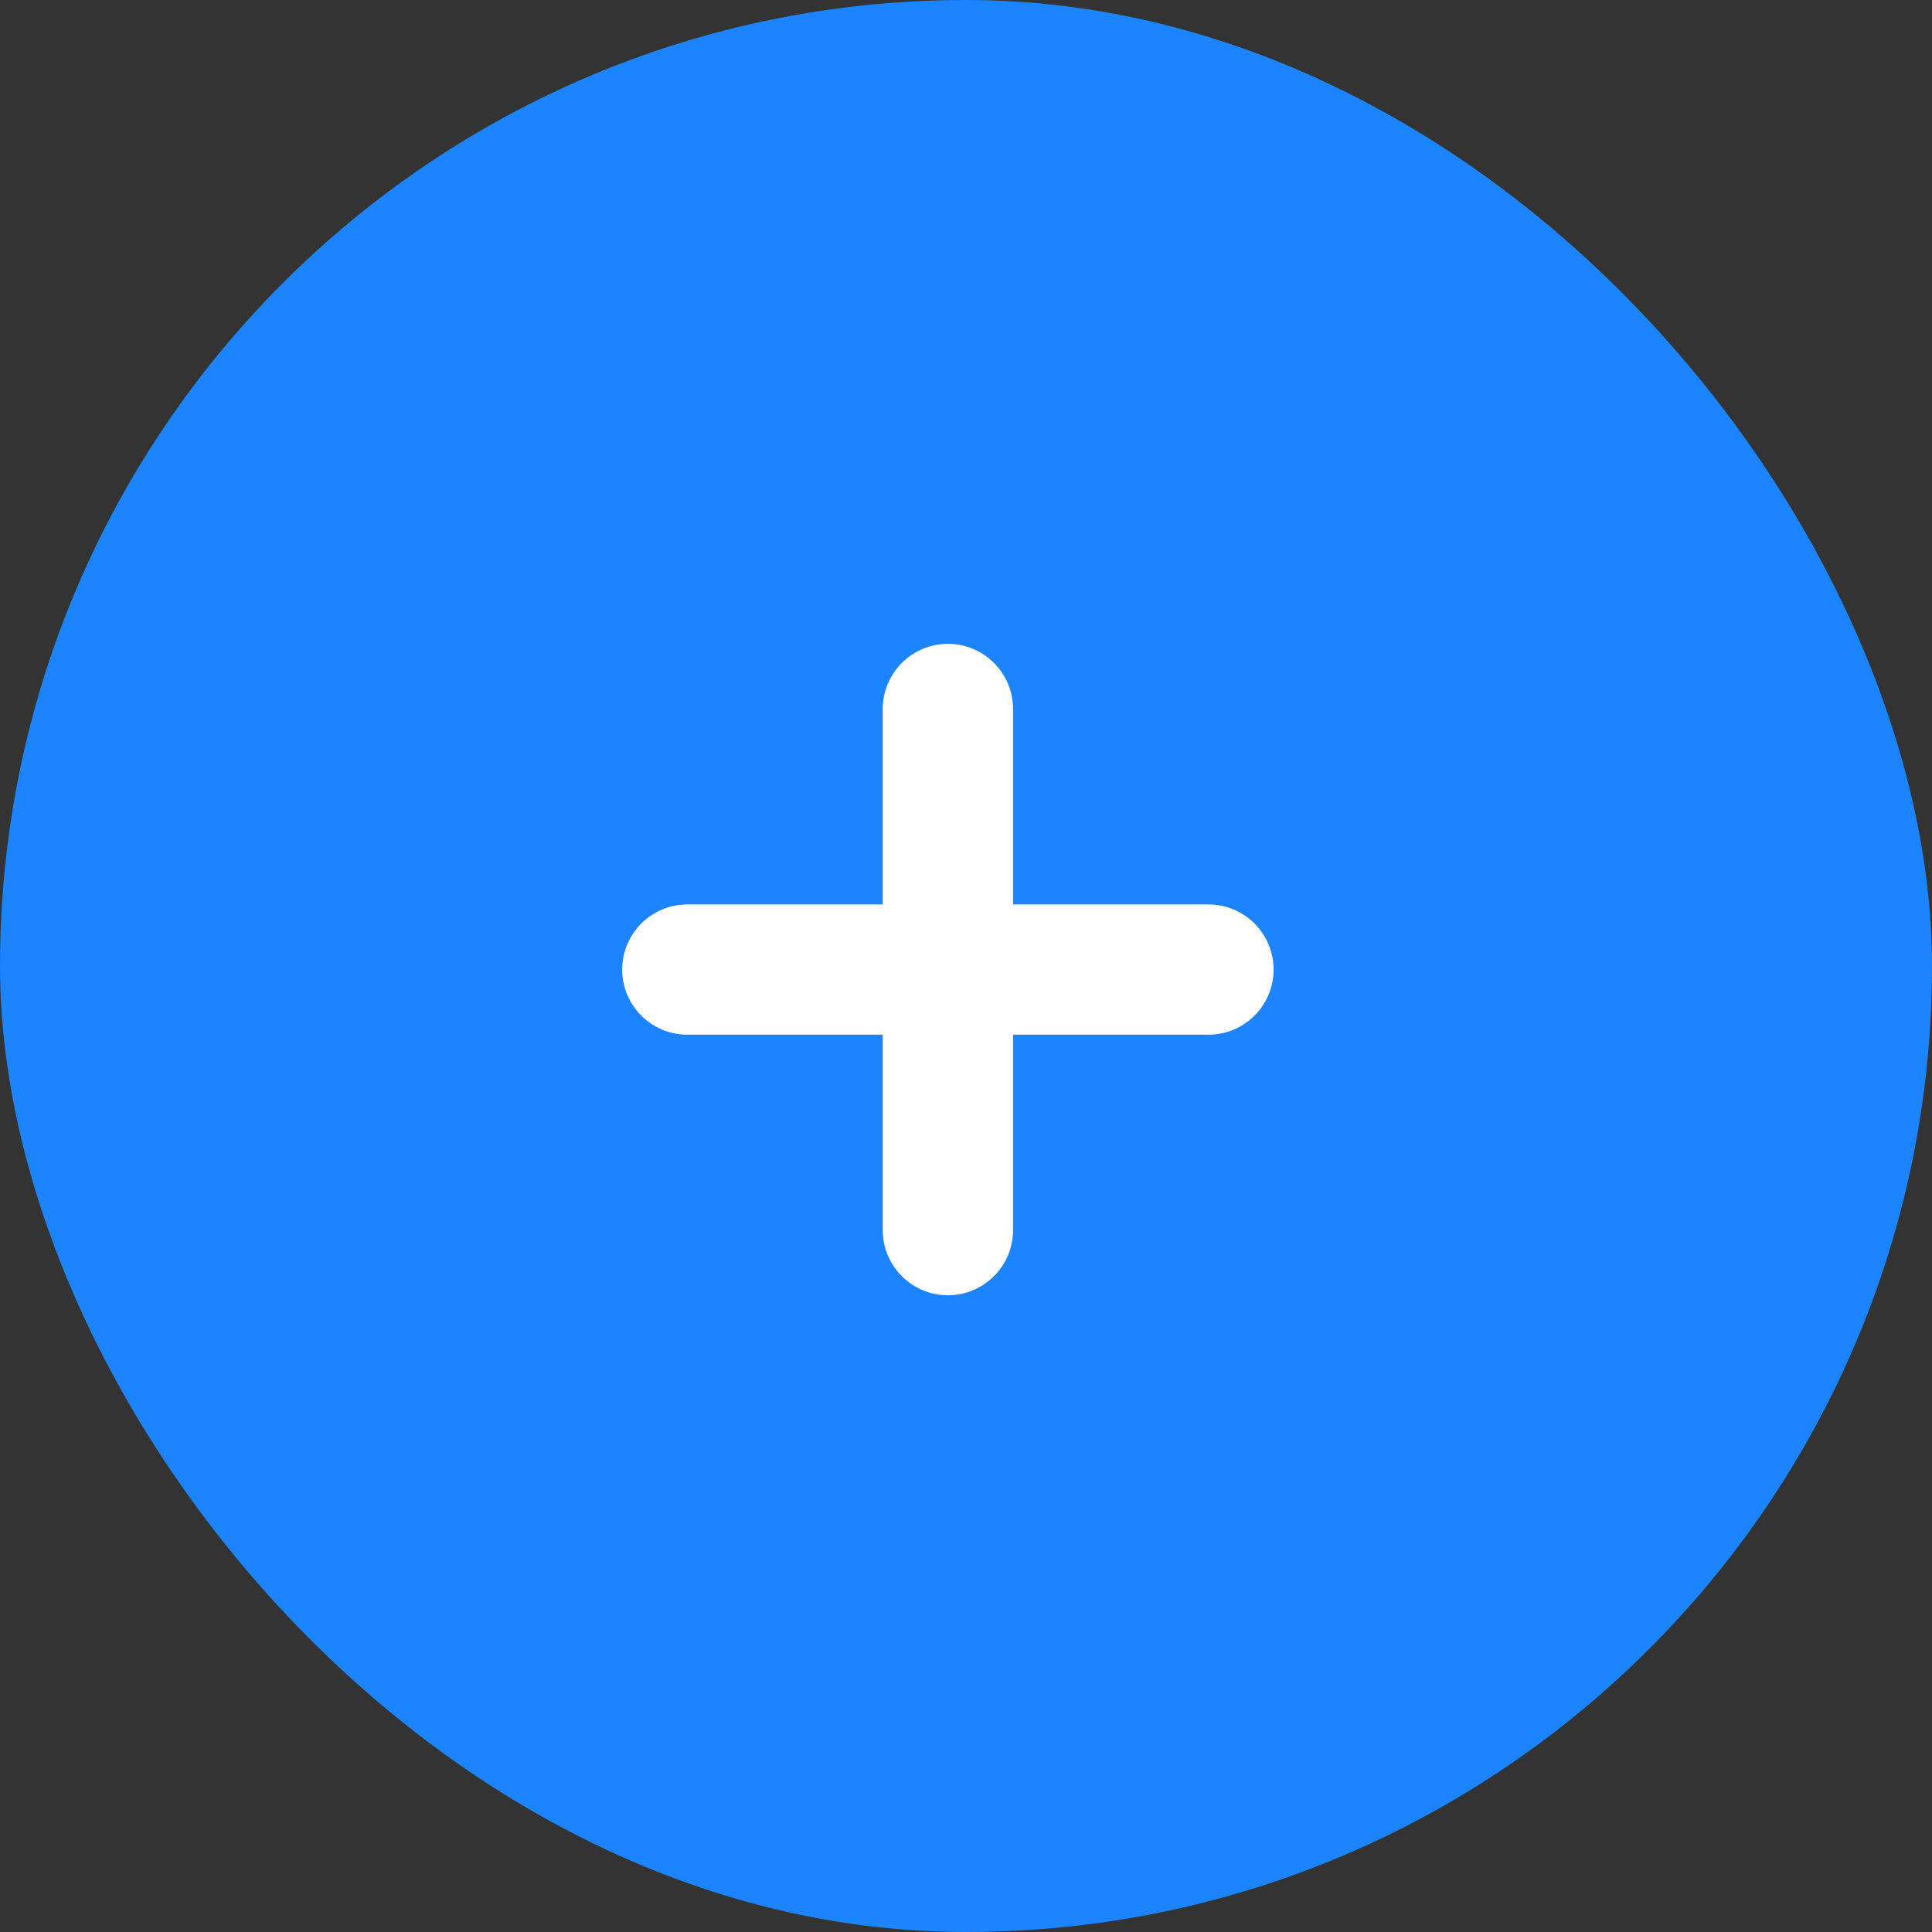
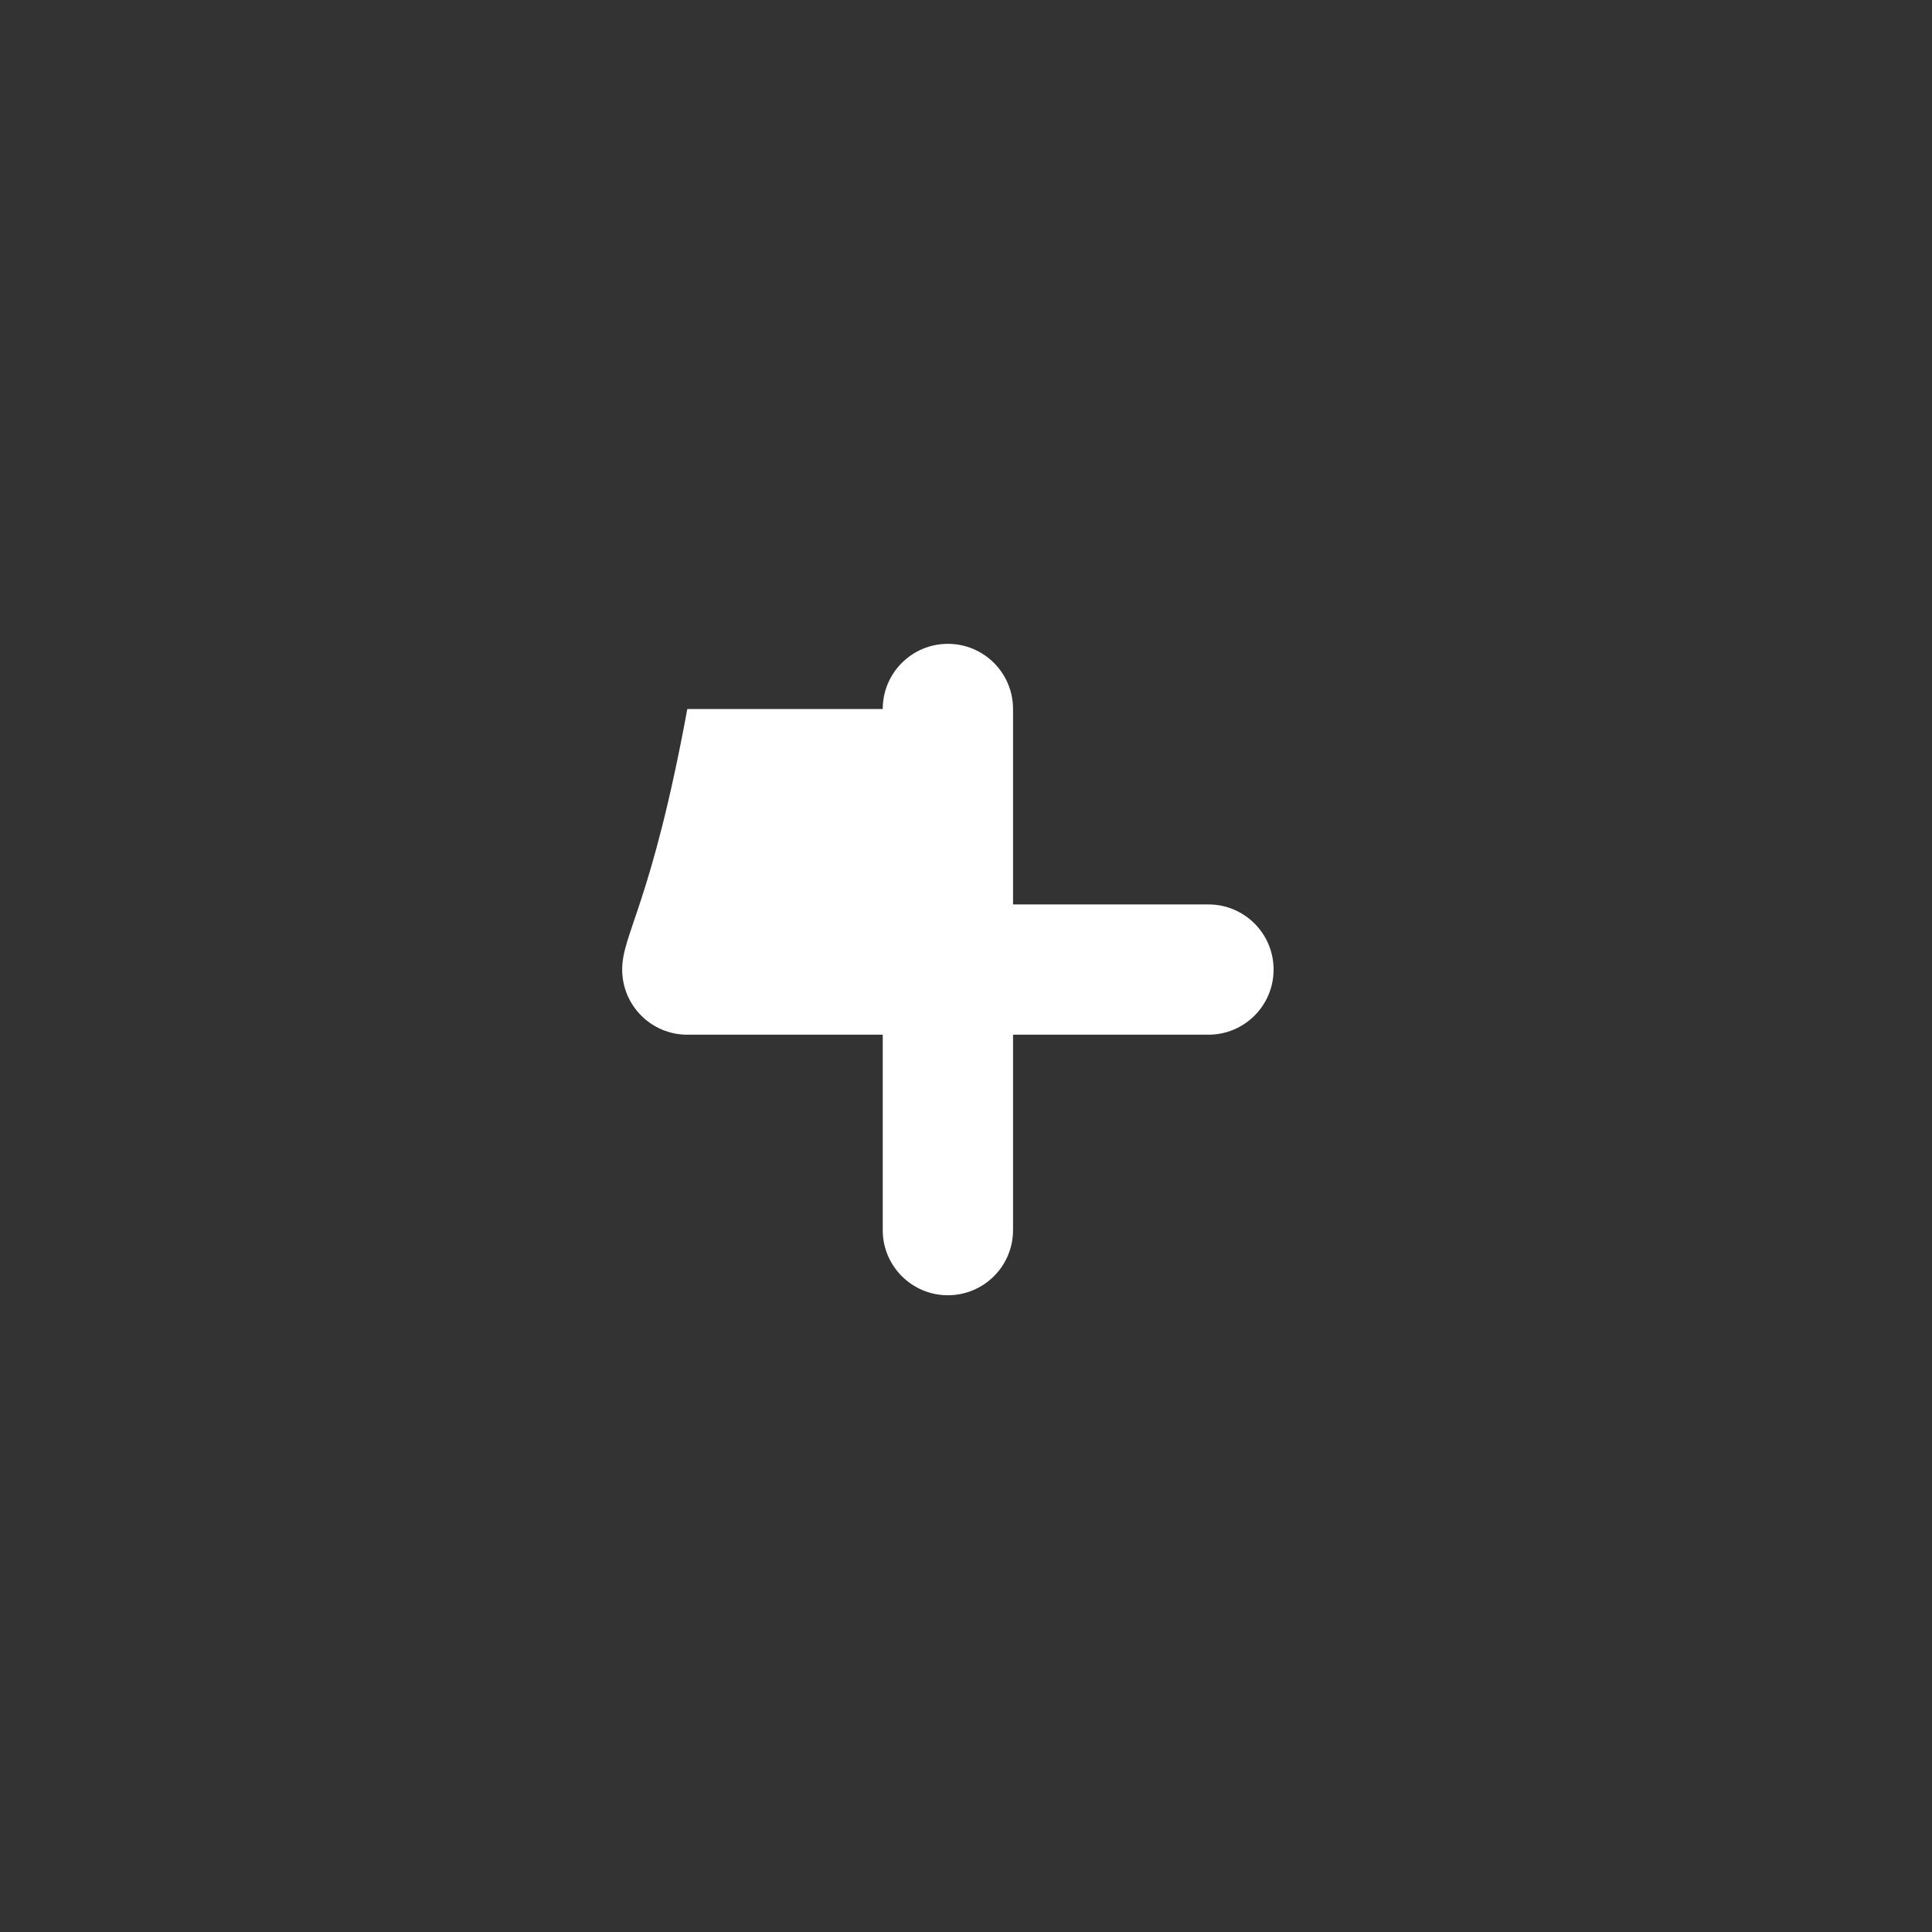
<svg xmlns="http://www.w3.org/2000/svg" width="52" height="52" viewBox="0 0 52 52" fill="none">
  <rect x="0" y="0" width="52" height="52" fill="#333333" stroke="none" />
-   <rect width="52" height="52" rx="26" fill="#1C84FF" />
-   <path d="M27.266 19.083C27.266 18.114 26.481 17.329 25.512 17.329C24.544 17.329 23.759 18.114 23.759 19.083L23.759 24.343H18.499C17.531 24.343 16.746 25.128 16.746 26.096C16.746 27.064 17.531 27.849 18.499 27.849H23.759V33.109C23.759 34.077 24.544 34.862 25.512 34.862C26.481 34.862 27.266 34.077 27.266 33.109L27.266 27.849H32.526C33.494 27.849 34.279 27.064 34.279 26.096C34.279 25.128 33.494 24.343 32.526 24.343H27.266V19.083Z" fill="white" />
+   <path d="M27.266 19.083C27.266 18.114 26.481 17.329 25.512 17.329C24.544 17.329 23.759 18.114 23.759 19.083H18.499C17.531 24.343 16.746 25.128 16.746 26.096C16.746 27.064 17.531 27.849 18.499 27.849H23.759V33.109C23.759 34.077 24.544 34.862 25.512 34.862C26.481 34.862 27.266 34.077 27.266 33.109L27.266 27.849H32.526C33.494 27.849 34.279 27.064 34.279 26.096C34.279 25.128 33.494 24.343 32.526 24.343H27.266V19.083Z" fill="white" />
</svg>